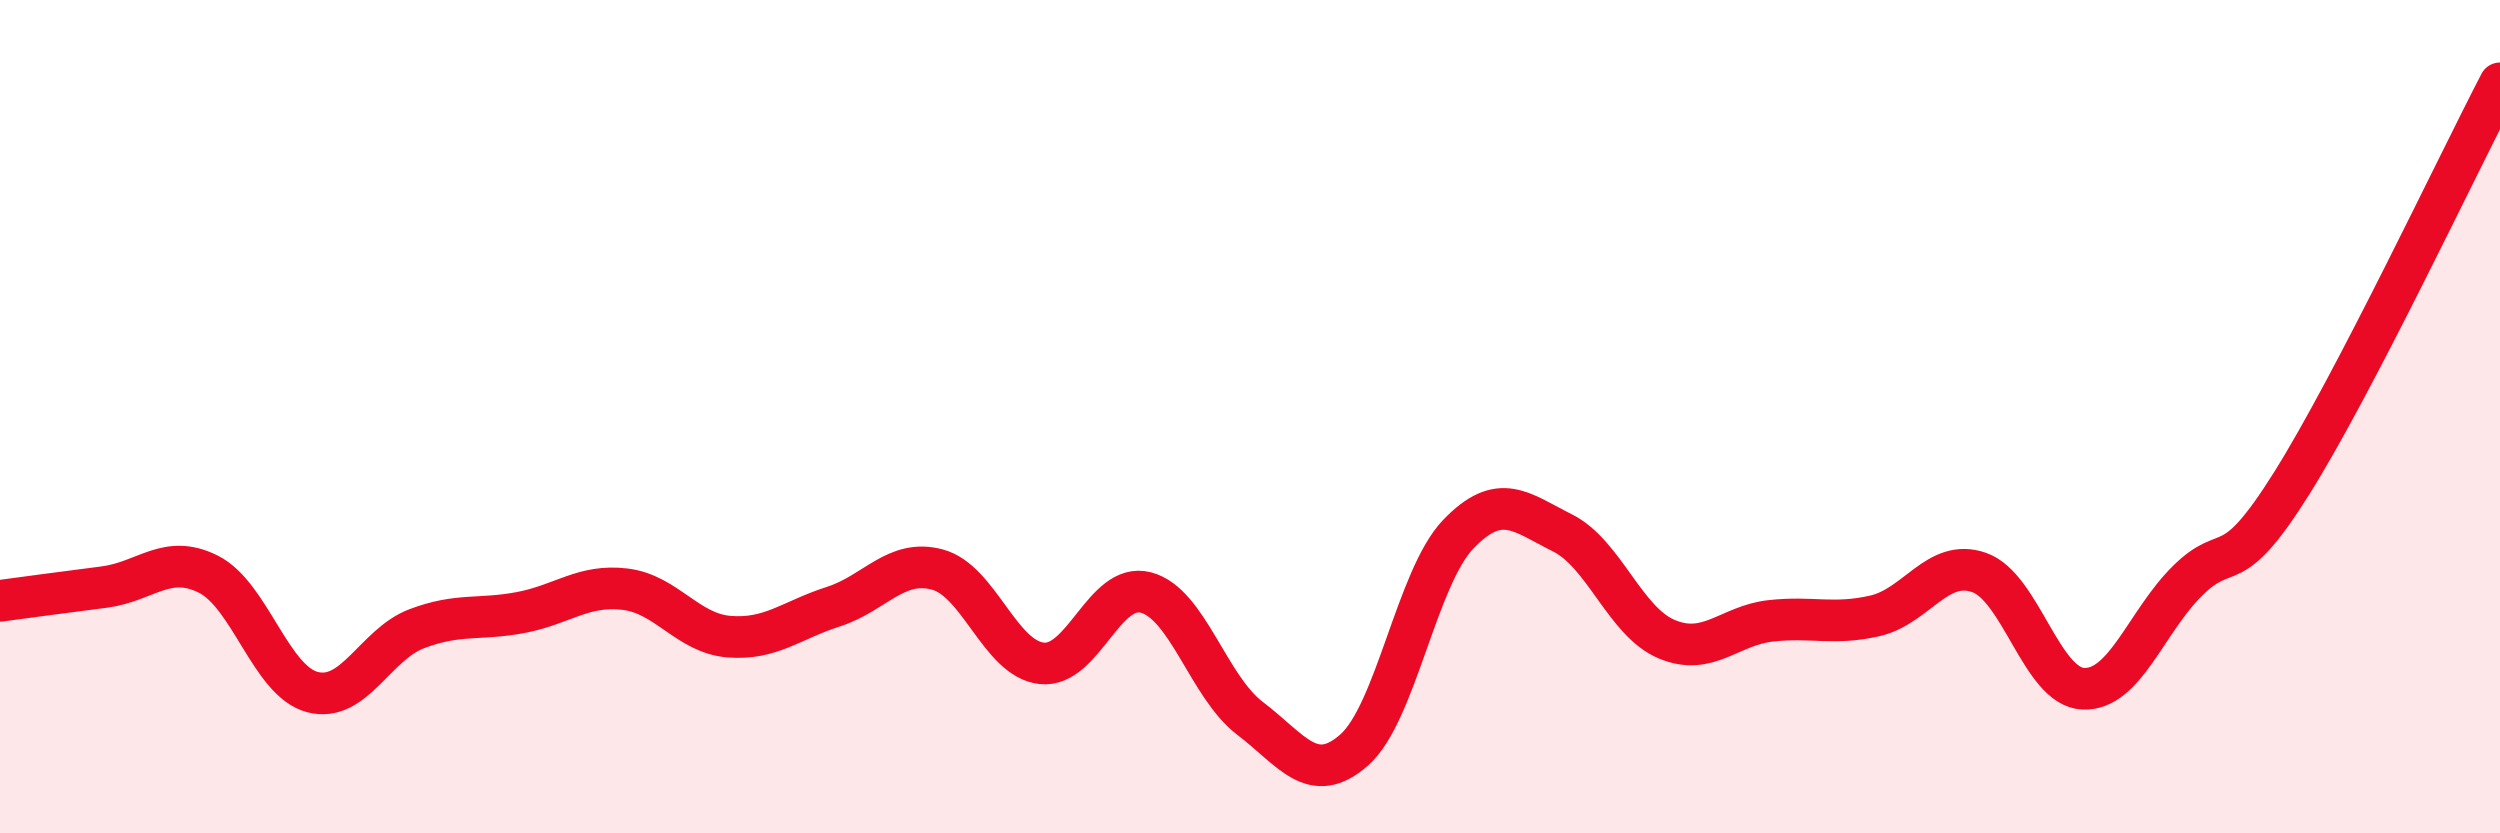
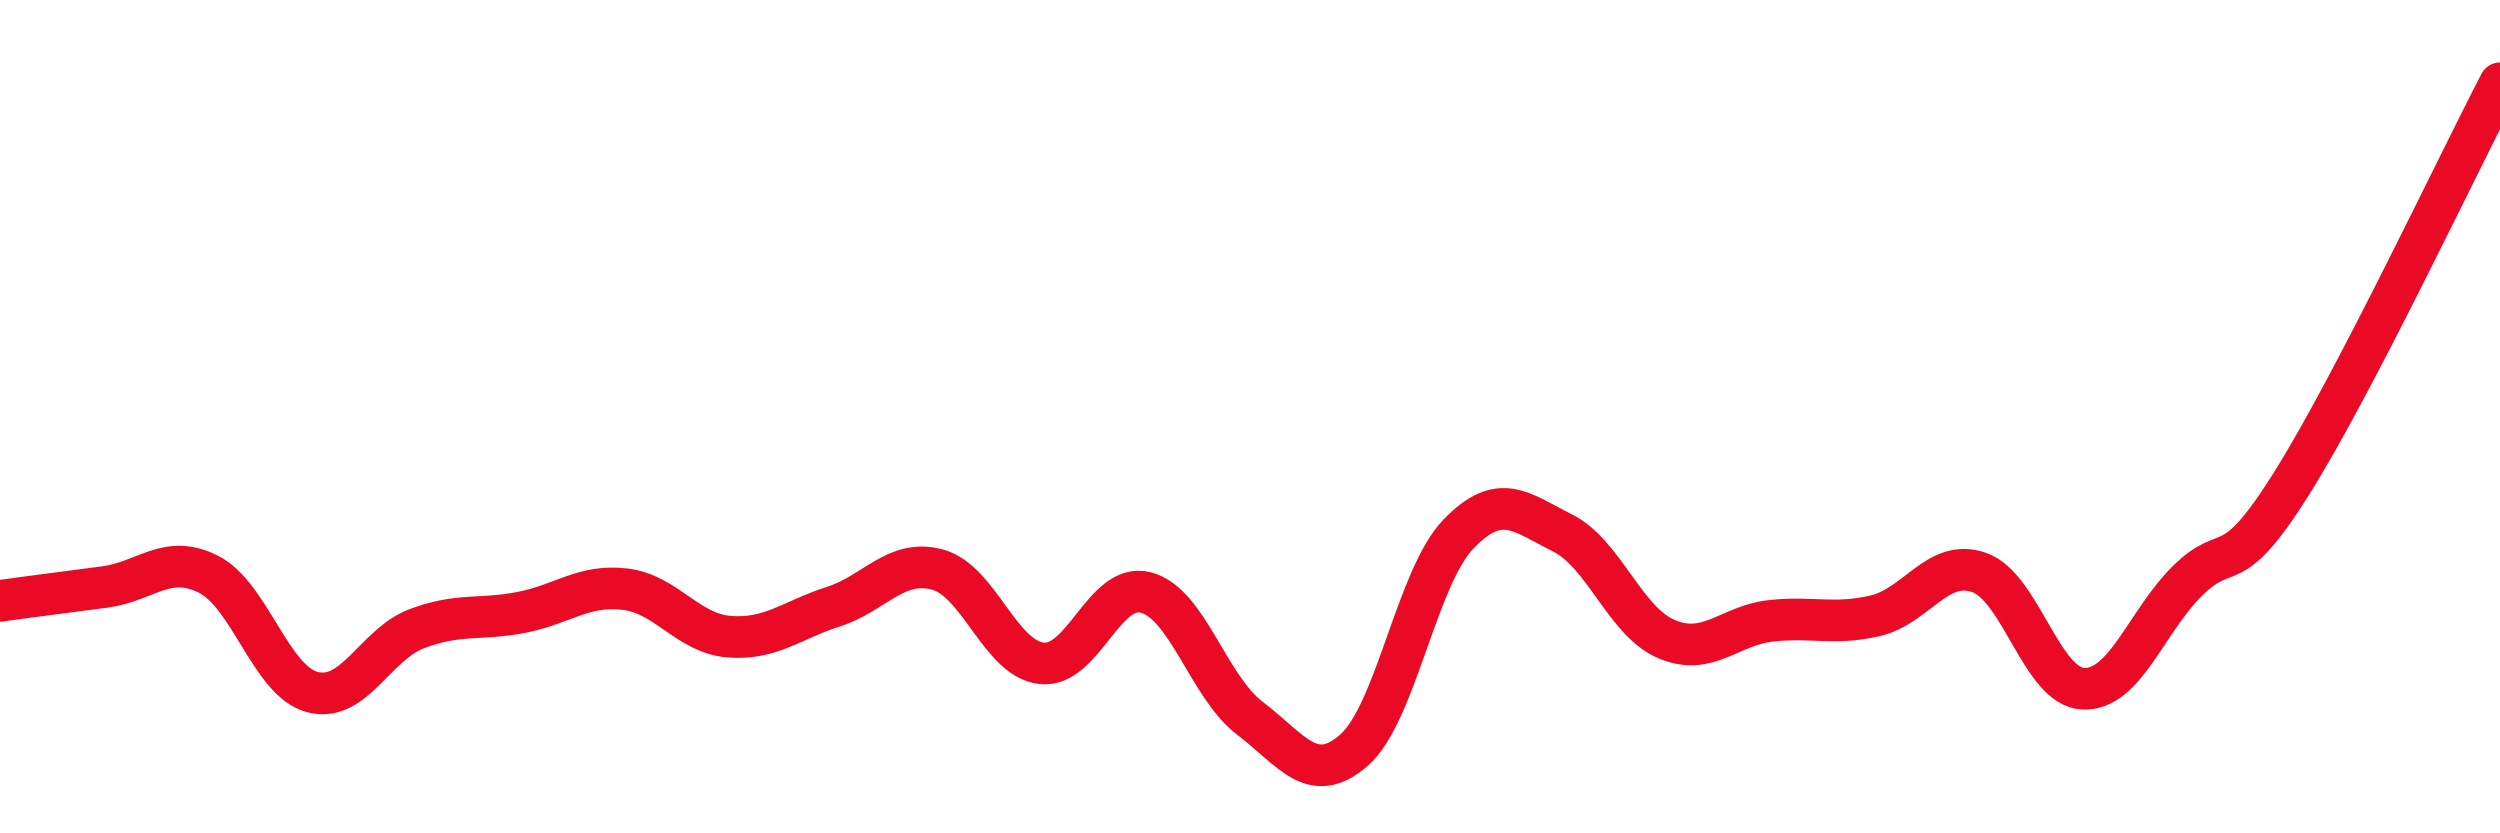
<svg xmlns="http://www.w3.org/2000/svg" width="60" height="20" viewBox="0 0 60 20">
-   <path d="M 0,14.42 C 0.5,14.35 1.5,14.22 2.5,14.09 C 3.5,13.96 4,13.28 5,13.78 C 6,14.28 6.5,16.35 7.5,16.61 C 8.5,16.87 9,15.47 10,15.09 C 11,14.71 11.5,14.89 12.5,14.7 C 13.5,14.51 14,14.02 15,14.14 C 16,14.26 16.5,15.2 17.5,15.28 C 18.5,15.36 19,14.88 20,14.56 C 21,14.24 21.5,13.4 22.5,13.67 C 23.5,13.94 24,15.81 25,15.92 C 26,16.03 26.5,13.96 27.5,14.22 C 28.5,14.48 29,16.48 30,17.24 C 31,18 31.5,18.88 32.5,18 C 33.5,17.12 34,13.86 35,12.82 C 36,11.78 36.5,12.29 37.5,12.79 C 38.5,13.29 39,14.92 40,15.34 C 41,15.76 41.5,15.01 42.5,14.9 C 43.5,14.79 44,15.01 45,14.78 C 46,14.55 46.5,13.39 47.5,13.74 C 48.5,14.09 49,16.49 50,16.53 C 51,16.57 51.5,14.93 52.5,13.94 C 53.5,12.95 53.5,13.99 55,11.6 C 56.5,9.21 59,3.92 60,2L60 20L0 20Z" fill="#EB0A25" opacity="0.1" stroke-linecap="round" stroke-linejoin="round" />
  <path d="M 0,14.42 C 0.5,14.35 1.5,14.22 2.5,14.09 C 3.5,13.96 4,13.28 5,13.78 C 6,14.28 6.5,16.35 7.5,16.61 C 8.5,16.87 9,15.47 10,15.09 C 11,14.71 11.5,14.89 12.5,14.7 C 13.5,14.51 14,14.02 15,14.14 C 16,14.26 16.5,15.2 17.5,15.28 C 18.5,15.36 19,14.88 20,14.56 C 21,14.24 21.5,13.4 22.5,13.67 C 23.5,13.94 24,15.81 25,15.92 C 26,16.03 26.5,13.96 27.5,14.22 C 28.5,14.48 29,16.48 30,17.24 C 31,18 31.5,18.88 32.5,18 C 33.5,17.12 34,13.86 35,12.82 C 36,11.78 36.5,12.29 37.5,12.79 C 38.5,13.29 39,14.92 40,15.34 C 41,15.76 41.5,15.01 42.5,14.9 C 43.5,14.79 44,15.01 45,14.78 C 46,14.55 46.5,13.39 47.5,13.74 C 48.5,14.09 49,16.49 50,16.53 C 51,16.57 51.5,14.93 52.5,13.94 C 53.5,12.95 53.5,13.99 55,11.6 C 56.5,9.21 59,3.92 60,2" stroke="#EB0A25" stroke-width="1" fill="none" stroke-linecap="round" stroke-linejoin="round" />
</svg>